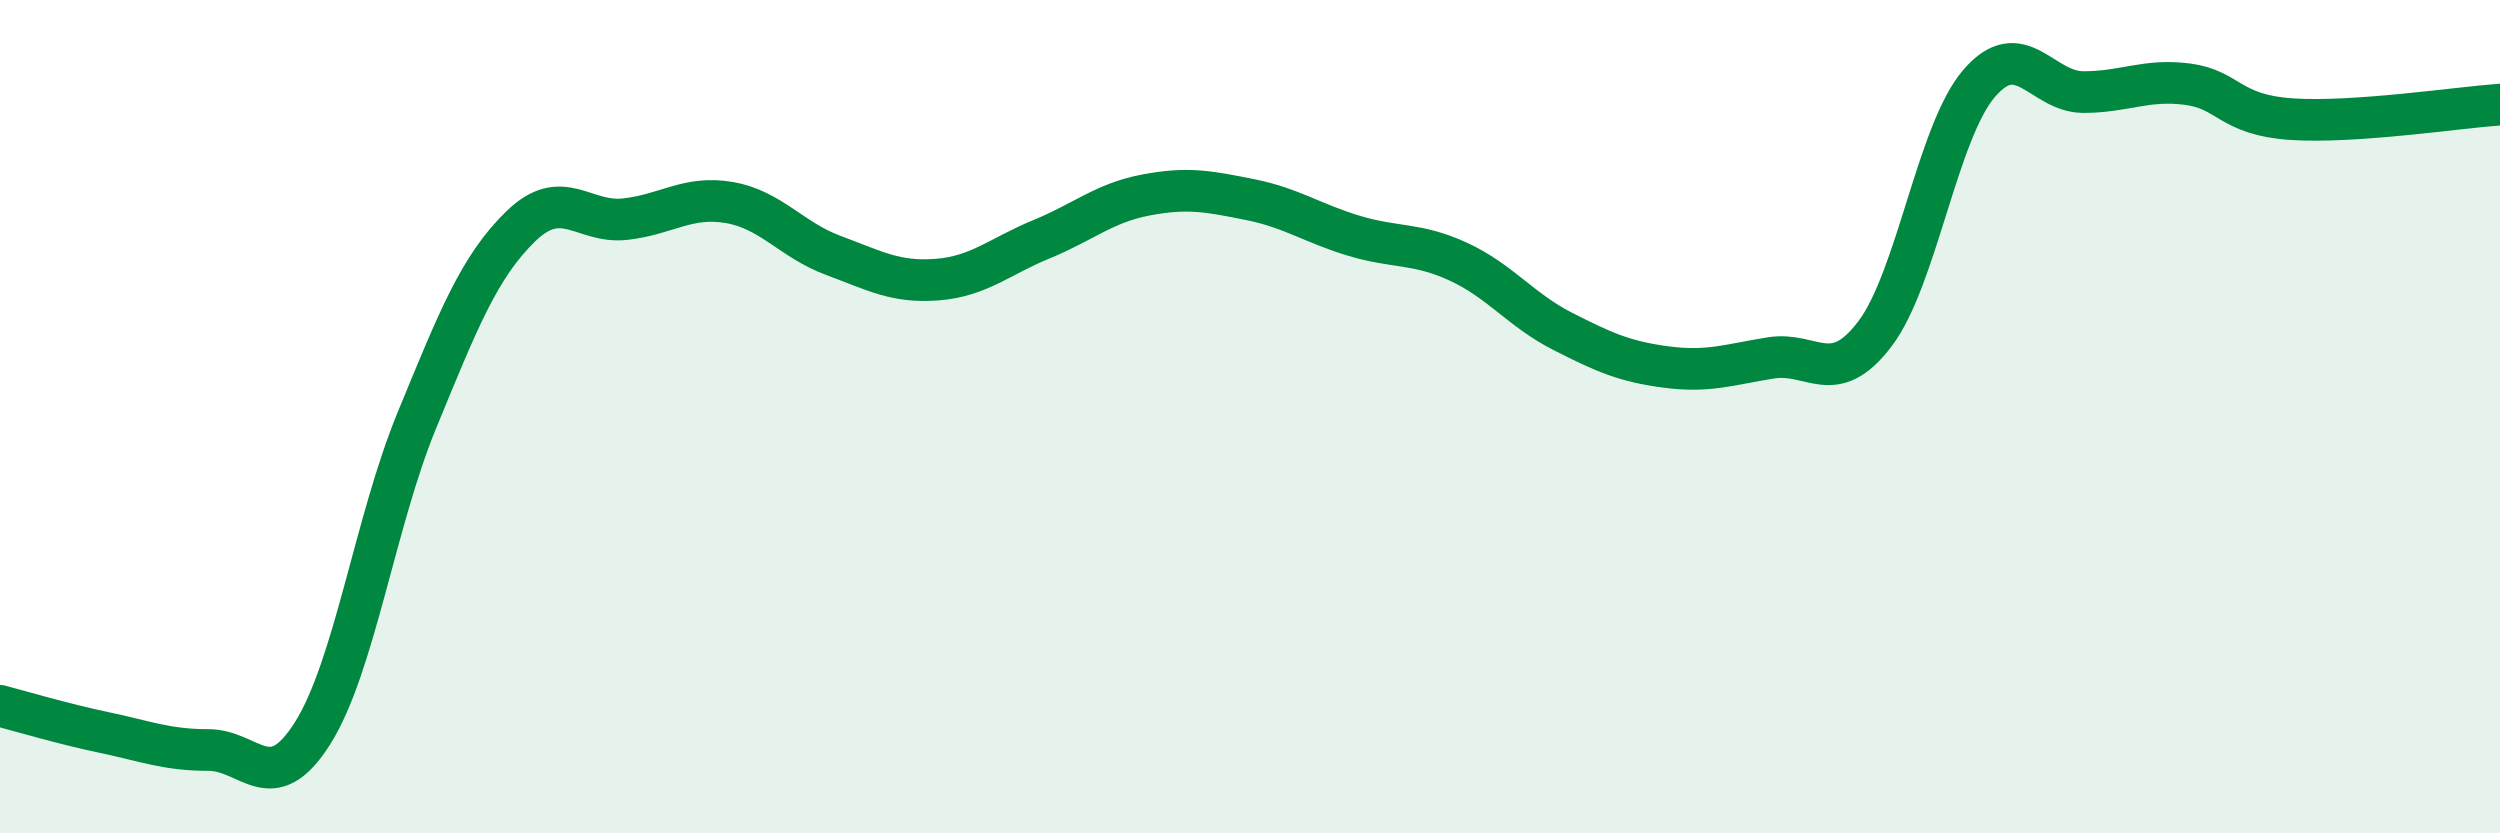
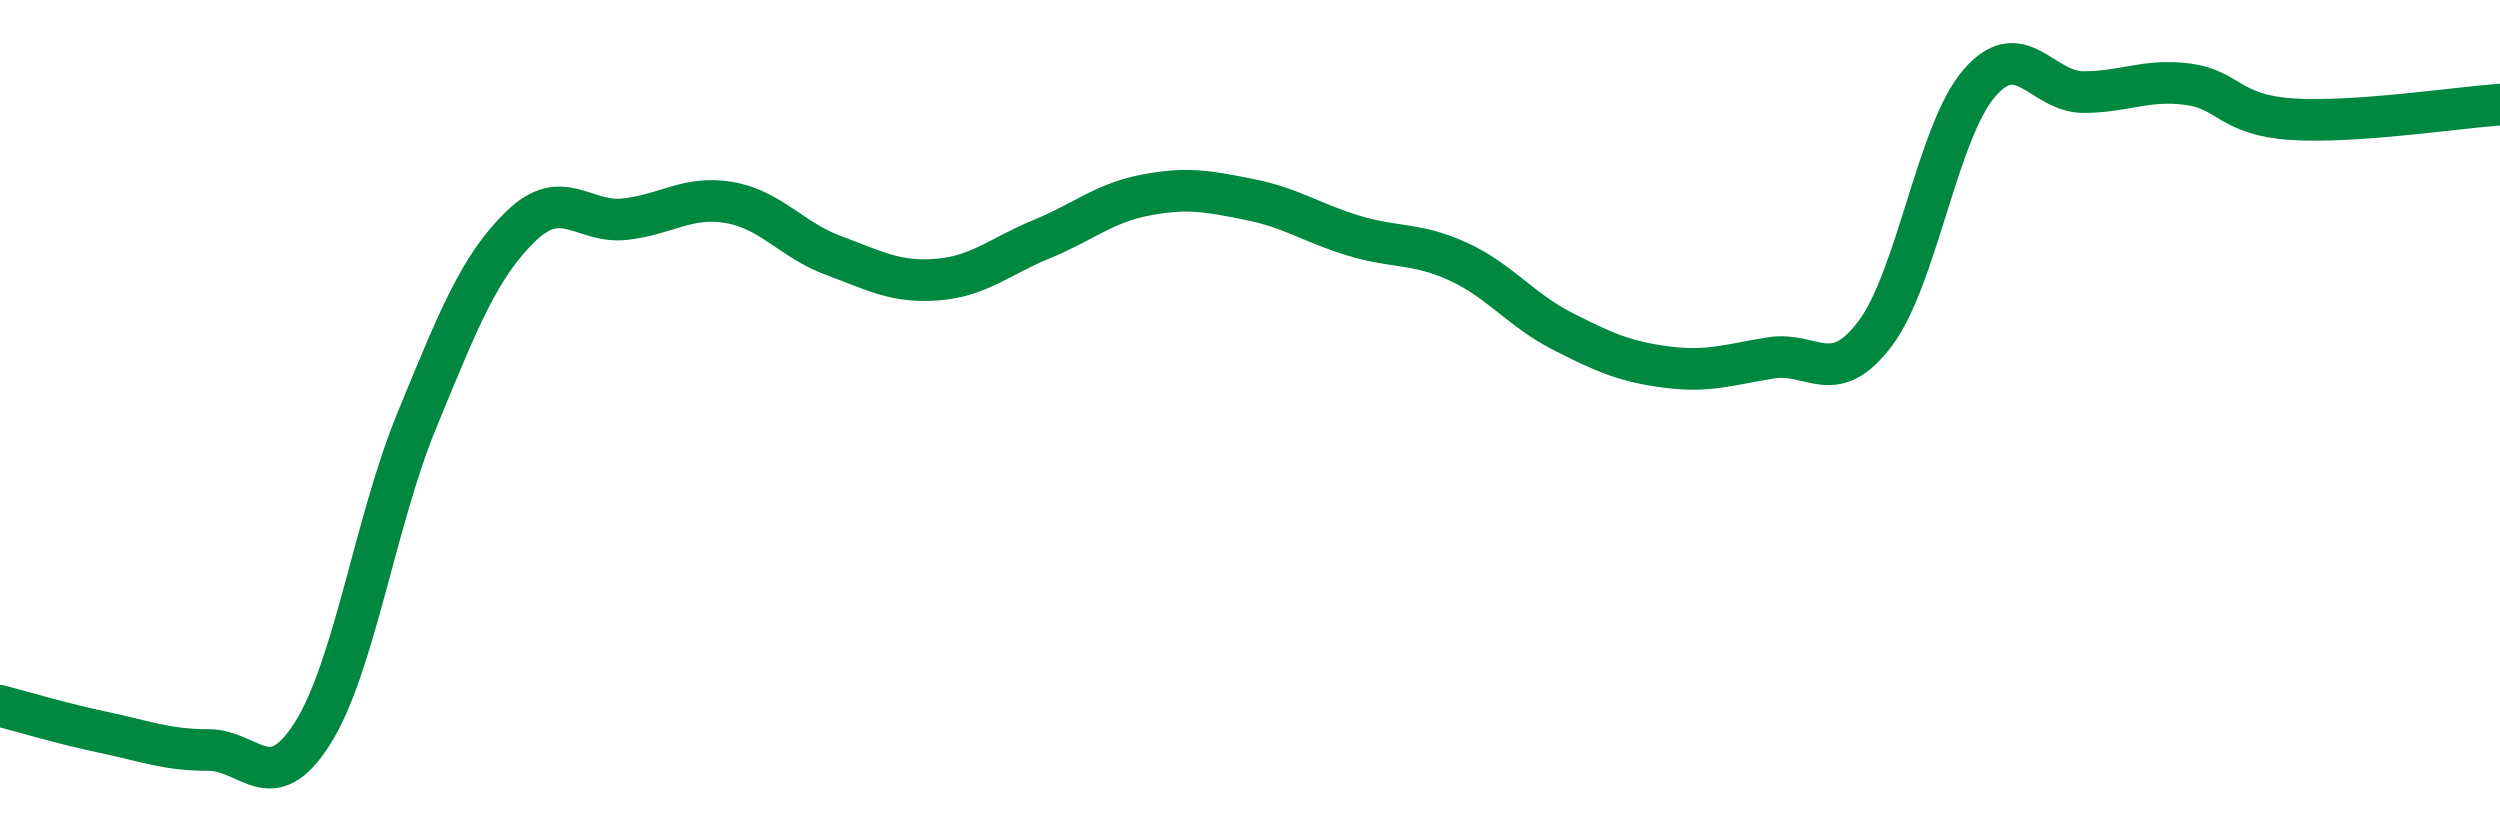
<svg xmlns="http://www.w3.org/2000/svg" width="60" height="20" viewBox="0 0 60 20">
-   <path d="M 0,16.94 C 0.5,17.07 1.5,17.37 2.5,17.58 C 3.5,17.79 4,18 5,18 C 6,18 6.5,19.18 7.5,17.6 C 8.5,16.02 9,12.53 10,10.1 C 11,7.67 11.5,6.4 12.5,5.43 C 13.5,4.46 14,5.37 15,5.26 C 16,5.15 16.5,4.69 17.5,4.86 C 18.5,5.03 19,5.76 20,6.13 C 21,6.5 21.5,6.79 22.5,6.71 C 23.5,6.63 24,6.15 25,5.74 C 26,5.33 26.5,4.87 27.5,4.68 C 28.5,4.49 29,4.59 30,4.79 C 31,4.99 31.5,5.36 32.5,5.66 C 33.5,5.96 34,5.82 35,6.28 C 36,6.74 36.5,7.44 37.5,7.95 C 38.5,8.46 39,8.68 40,8.81 C 41,8.94 41.5,8.75 42.5,8.59 C 43.5,8.43 44,9.33 45,8.01 C 46,6.69 46.5,3.16 47.5,2 C 48.5,0.84 49,2.21 50,2.21 C 51,2.21 51.5,1.89 52.5,2.02 C 53.5,2.15 53.5,2.76 55,2.86 C 56.5,2.96 59,2.58 60,2.51L60 20L0 20Z" fill="#008740" opacity="0.1" stroke-linecap="round" stroke-linejoin="round" />
  <path d="M 0,16.94 C 0.5,17.07 1.5,17.37 2.5,17.58 C 3.5,17.79 4,18 5,18 C 6,18 6.5,19.18 7.5,17.6 C 8.5,16.02 9,12.53 10,10.1 C 11,7.67 11.5,6.4 12.5,5.43 C 13.5,4.46 14,5.37 15,5.26 C 16,5.15 16.5,4.69 17.5,4.86 C 18.5,5.03 19,5.76 20,6.13 C 21,6.5 21.5,6.79 22.5,6.71 C 23.5,6.63 24,6.15 25,5.74 C 26,5.33 26.5,4.87 27.5,4.68 C 28.5,4.49 29,4.59 30,4.79 C 31,4.99 31.5,5.36 32.5,5.66 C 33.5,5.96 34,5.82 35,6.28 C 36,6.74 36.5,7.44 37.5,7.95 C 38.5,8.46 39,8.68 40,8.81 C 41,8.94 41.5,8.75 42.5,8.59 C 43.5,8.43 44,9.33 45,8.01 C 46,6.69 46.5,3.16 47.5,2 C 48.5,0.84 49,2.21 50,2.21 C 51,2.21 51.5,1.89 52.5,2.02 C 53.5,2.15 53.5,2.76 55,2.86 C 56.5,2.96 59,2.58 60,2.51" stroke="#008740" stroke-width="1" fill="none" stroke-linecap="round" stroke-linejoin="round" />
</svg>